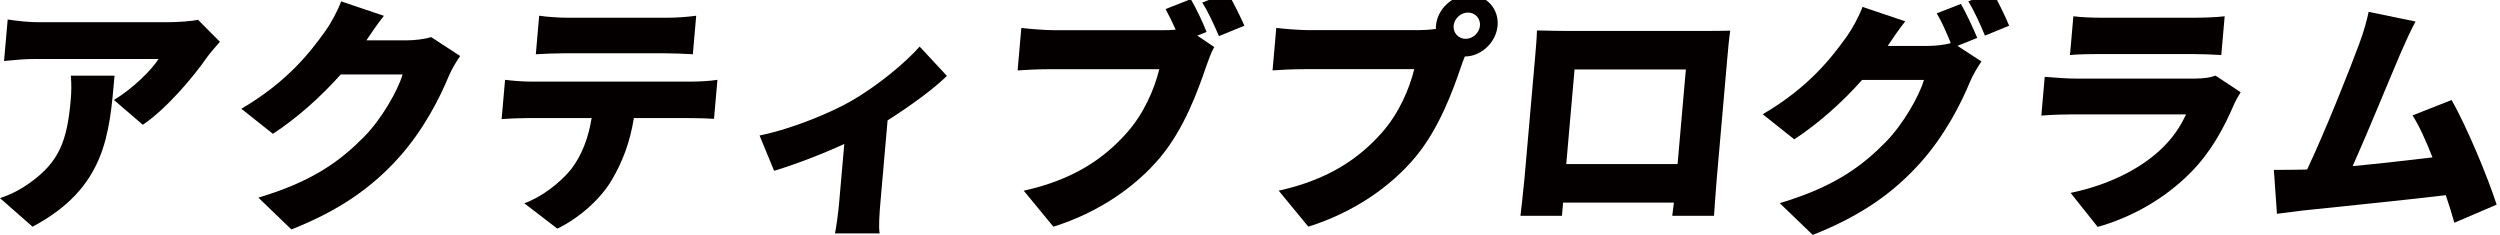
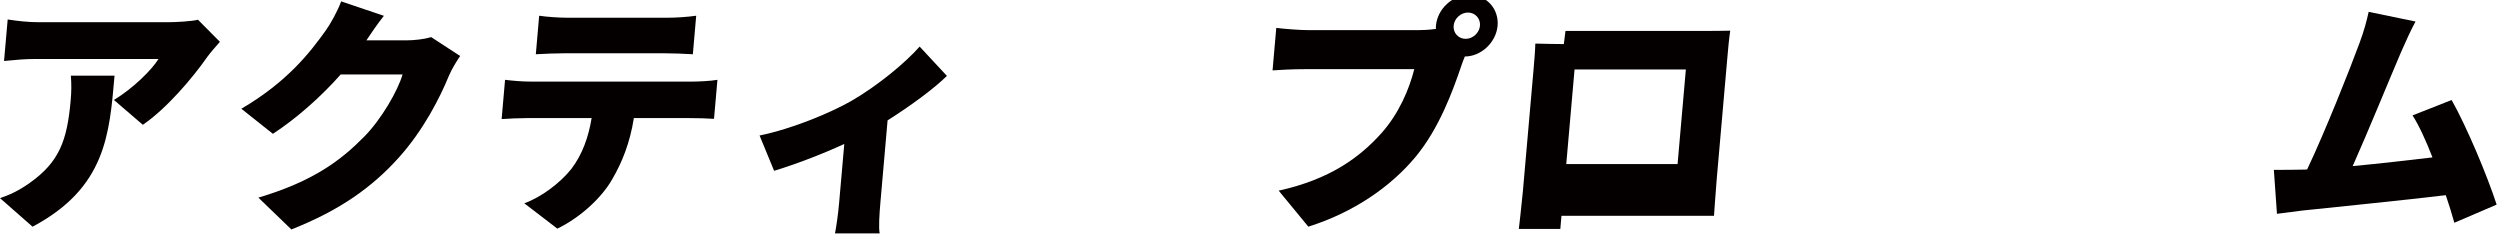
<svg xmlns="http://www.w3.org/2000/svg" id="a" data-name="レイヤー 1" width="612" height="57.5" viewBox="0 0 612 57.5">
  <defs>
    <style>
      .b {
        fill: #040000;
      }
    </style>
  </defs>
  <path class="b" d="m7.96,55.49l-7.96-6.99c2.19-.73,4.53-1.76,7.26-3.71,7.2-5.11,9.17-10.28,10.04-20.19.19-2.13.22-3.89.04-6.08h10.7c-1.25,14.29-2.1,27.43-20.08,36.98ZM50.77,13.89c-3.55,5.11-9.99,12.71-15.81,16.66l-7.07-6.08c4.75-2.86,9.35-7.48,10.91-10.03H8.76c-2.68,0-4.58.18-7.77.49l.89-10.16c2.46.37,4.99.67,7.67.67h31.56c2.01,0,6.04-.24,7.35-.61l5.37,5.41c-.81.91-2.36,2.68-3.06,3.65Z" />
  <path class="b" d="m89.68,9.88h9.79c2.01,0,4.47-.3,6.09-.79l7.08,4.62c-.91,1.34-2.04,3.16-2.81,4.99-2.08,5.05-6.07,13.08-12.27,19.95-6.53,7.24-14.38,12.83-26.23,17.52l-8.08-7.79c13.49-4.01,20.27-9.18,25.94-14.96,4.2-4.26,8.22-11.25,9.36-15.2h-15.14c-4.79,5.41-10.66,10.64-16.6,14.54l-7.73-6.14c11.34-6.63,16.91-13.93,20.58-19.04,1.24-1.7,2.98-4.87,3.86-7.24l10.46,3.53c-1.57,1.95-3.25,4.44-4.3,6.02Z" />
  <path class="b" d="m129.73,19.97h39.84c1.28,0,4.33-.12,6.06-.43l-.84,9.55c-1.63-.12-4.18-.18-6-.18h-13.62c-.96,6.08-2.9,10.89-5.33,15.02-2.45,4.32-7.62,9.24-13.4,12.04l-8.09-6.2c4.21-1.52,8.77-4.99,11.5-8.39,2.68-3.53,4.2-7.72,4.98-12.47h-15.87c-1.76,0-4.45.12-6.16.24l.84-9.61c1.86.24,4.22.43,6.11.43Zm9.27-15.63h24.33c2.25,0,4.82-.18,7.1-.49l-.82,9.43c-2.24-.12-4.72-.24-7.03-.24h-24.33c-2.13,0-5.06.12-7.08.24l.82-9.43c2.04.3,4.94.49,7.01.49Z" />
  <path class="b" d="m208.39,24.72c6.34-3.65,13.22-9.31,16.74-13.32l6.67,7.18c-3.13,3.1-8.85,7.3-14.52,10.89l-1.78,20.37c-.2,2.31-.46,5.96-.15,7.3h-10.95c.3-1.34.8-4.99,1-7.3l1.28-14.6c-5.64,2.61-12.49,5.17-17.18,6.57l-3.56-8.64c8.05-1.64,17.46-5.6,22.45-8.45Z" />
-   <path class="b" d="m295.38,7.81l-2.27.91,4.13,2.8c-.79,1.34-1.53,3.53-2.01,4.87-1.96,5.72-5.26,14.96-11.11,22.02-6.12,7.36-15.24,13.62-26.25,17.09l-7.26-8.82c12.46-2.74,19.8-8.09,25.13-14.05,4.31-4.8,6.85-10.83,8.06-15.69h-26.76c-2.98,0-6.34.18-7.93.3l.91-10.4c1.86.24,5.85.55,7.86.55h26.82c.79,0,1.95,0,3.11-.12-.76-1.7-1.59-3.41-2.48-5.05l6.17-2.43c1.43,2.43,3.02,5.84,3.86,8.03Zm9.26-1.52l-6.25,2.55c-1.06-2.49-2.58-5.9-4.09-8.21l6.23-2.43c1.38,2.31,3.18,6.02,4.1,8.09Z" />
  <path class="b" d="m359.73-1.25c4.14,0,7.24,3.41,6.88,7.54-.36,4.14-4.07,7.54-8.02,7.54-.38.91-.71,1.82-.95,2.55-1.96,5.72-5.26,14.96-11.11,22.02-6.12,7.36-15.24,13.62-26.25,17.09l-7.26-8.82c12.46-2.74,19.8-8.09,25.13-14.05,4.31-4.8,6.85-10.83,8.06-15.69h-26.76c-2.98,0-6.34.18-7.93.3l.91-10.4c1.86.24,5.85.55,7.86.55h26.82c1.03,0,2.74-.06,4.41-.3-.04-.24-.02-.49,0-.79.36-4.14,4.07-7.54,8.2-7.54Zm-.94,10.76c1.76,0,3.35-1.46,3.51-3.22.15-1.76-1.18-3.22-2.94-3.22s-3.35,1.46-3.51,3.22,1.18,3.22,2.94,3.22Z" />
-   <path class="b" d="m383.23,7.57h33.94c1.64,0,3.95,0,6.39-.06-.3,2.01-.52,4.5-.7,6.57l-2.6,29.68c-.23,2.61-.67,9.06-.67,9.06h-10.22s.18-1.4.4-3.22h-27.12l-.28,3.22h-10.16s.69-5.84.99-9.18l2.59-29.56c.17-1.95.42-4.74.46-6.63,2.49.06,5.22.12,6.98.12Zm.19,32.6h27.25l2.03-23.17h-27.25l-2.03,23.17Z" />
-   <path class="b" d="m484.04,9.27l-4.85,1.95,5.87,3.83c-.91,1.34-2.04,3.16-2.81,4.99-2.08,5.05-6.07,13.08-12.27,19.95-6.53,7.24-14.38,12.83-26.22,17.52l-8.08-7.78c13.49-4.01,20.27-9.18,25.94-14.96,4.2-4.26,8.22-11.25,9.36-15.2h-15.14c-4.79,5.41-10.66,10.64-16.6,14.54l-7.73-6.14c11.34-6.63,16.91-13.93,20.58-19.04,1.24-1.7,2.98-4.87,3.86-7.24l10.46,3.53c-1.57,1.95-3.25,4.44-4.3,6.02h9.79c1.83,0,4.04-.24,5.65-.67-.95-2.37-2.21-5.29-3.44-7.3l5.92-2.31c1.32,2.25,3.11,6.2,4.01,8.33Zm7.8-2.98l-5.93,2.43c-1-2.49-2.63-6.08-4.07-8.39l5.92-2.31c1.38,2.31,3.23,6.2,4.08,8.27Z" />
-   <path class="b" d="m546.91,25.51c-2.52,5.84-5.57,11.56-10.51,16.6-6.61,6.75-14.91,11.19-22.89,13.44l-6.63-8.33c9.66-2.01,17.07-6.02,21.83-10.4,3.24-2.98,5.15-6.02,6.43-8.82h-27.67c-1.52,0-4.99.06-7.75.3l.83-9.49c2.78.24,5.62.43,7.69.43h28.95c2.31,0,4.16-.3,5.17-.73l6.15,4.07c-.57.91-1.29,2.19-1.59,2.92Zm-32.57-21.17h23.05c1.95,0,5.42-.12,7.21-.36l-.83,9.49c-1.69-.12-4.97-.24-7.28-.24h-22.93c-2.07,0-4.99.06-6.83.24l.83-9.49c1.68.24,4.65.36,6.78.36Z" />
+   <path class="b" d="m383.23,7.57h33.94c1.64,0,3.95,0,6.39-.06-.3,2.01-.52,4.5-.7,6.57l-2.6,29.68c-.23,2.61-.67,9.06-.67,9.06h-10.22h-27.12l-.28,3.22h-10.16s.69-5.84.99-9.18l2.59-29.56c.17-1.95.42-4.74.46-6.63,2.49.06,5.22.12,6.98.12Zm.19,32.6h27.25l2.03-23.17h-27.25l-2.03,23.17Z" />
  <path class="b" d="m587.81,12.68c-2.59,6.02-8.25,19.89-11.87,27.98,6.56-.61,13.87-1.46,19.53-2.13-1.59-4.08-3.27-7.78-4.88-10.28l9.57-3.77c3.79,6.75,8.72,18.55,11.02,25.61l-10.36,4.44c-.55-2.01-1.26-4.32-2.09-6.75-10.14,1.22-27.75,2.98-35.18,3.77-1.54.18-4.12.55-6.15.79l-.76-10.76c2.19,0,5.17,0,7.24-.06.3,0,.61,0,.92-.06,4.33-9.12,10.41-24.39,12.8-30.9,1.19-3.22,1.75-5.41,2.25-7.66l11.47,2.37c-1.09,2.01-2.29,4.62-3.51,7.42Z" />
</svg>